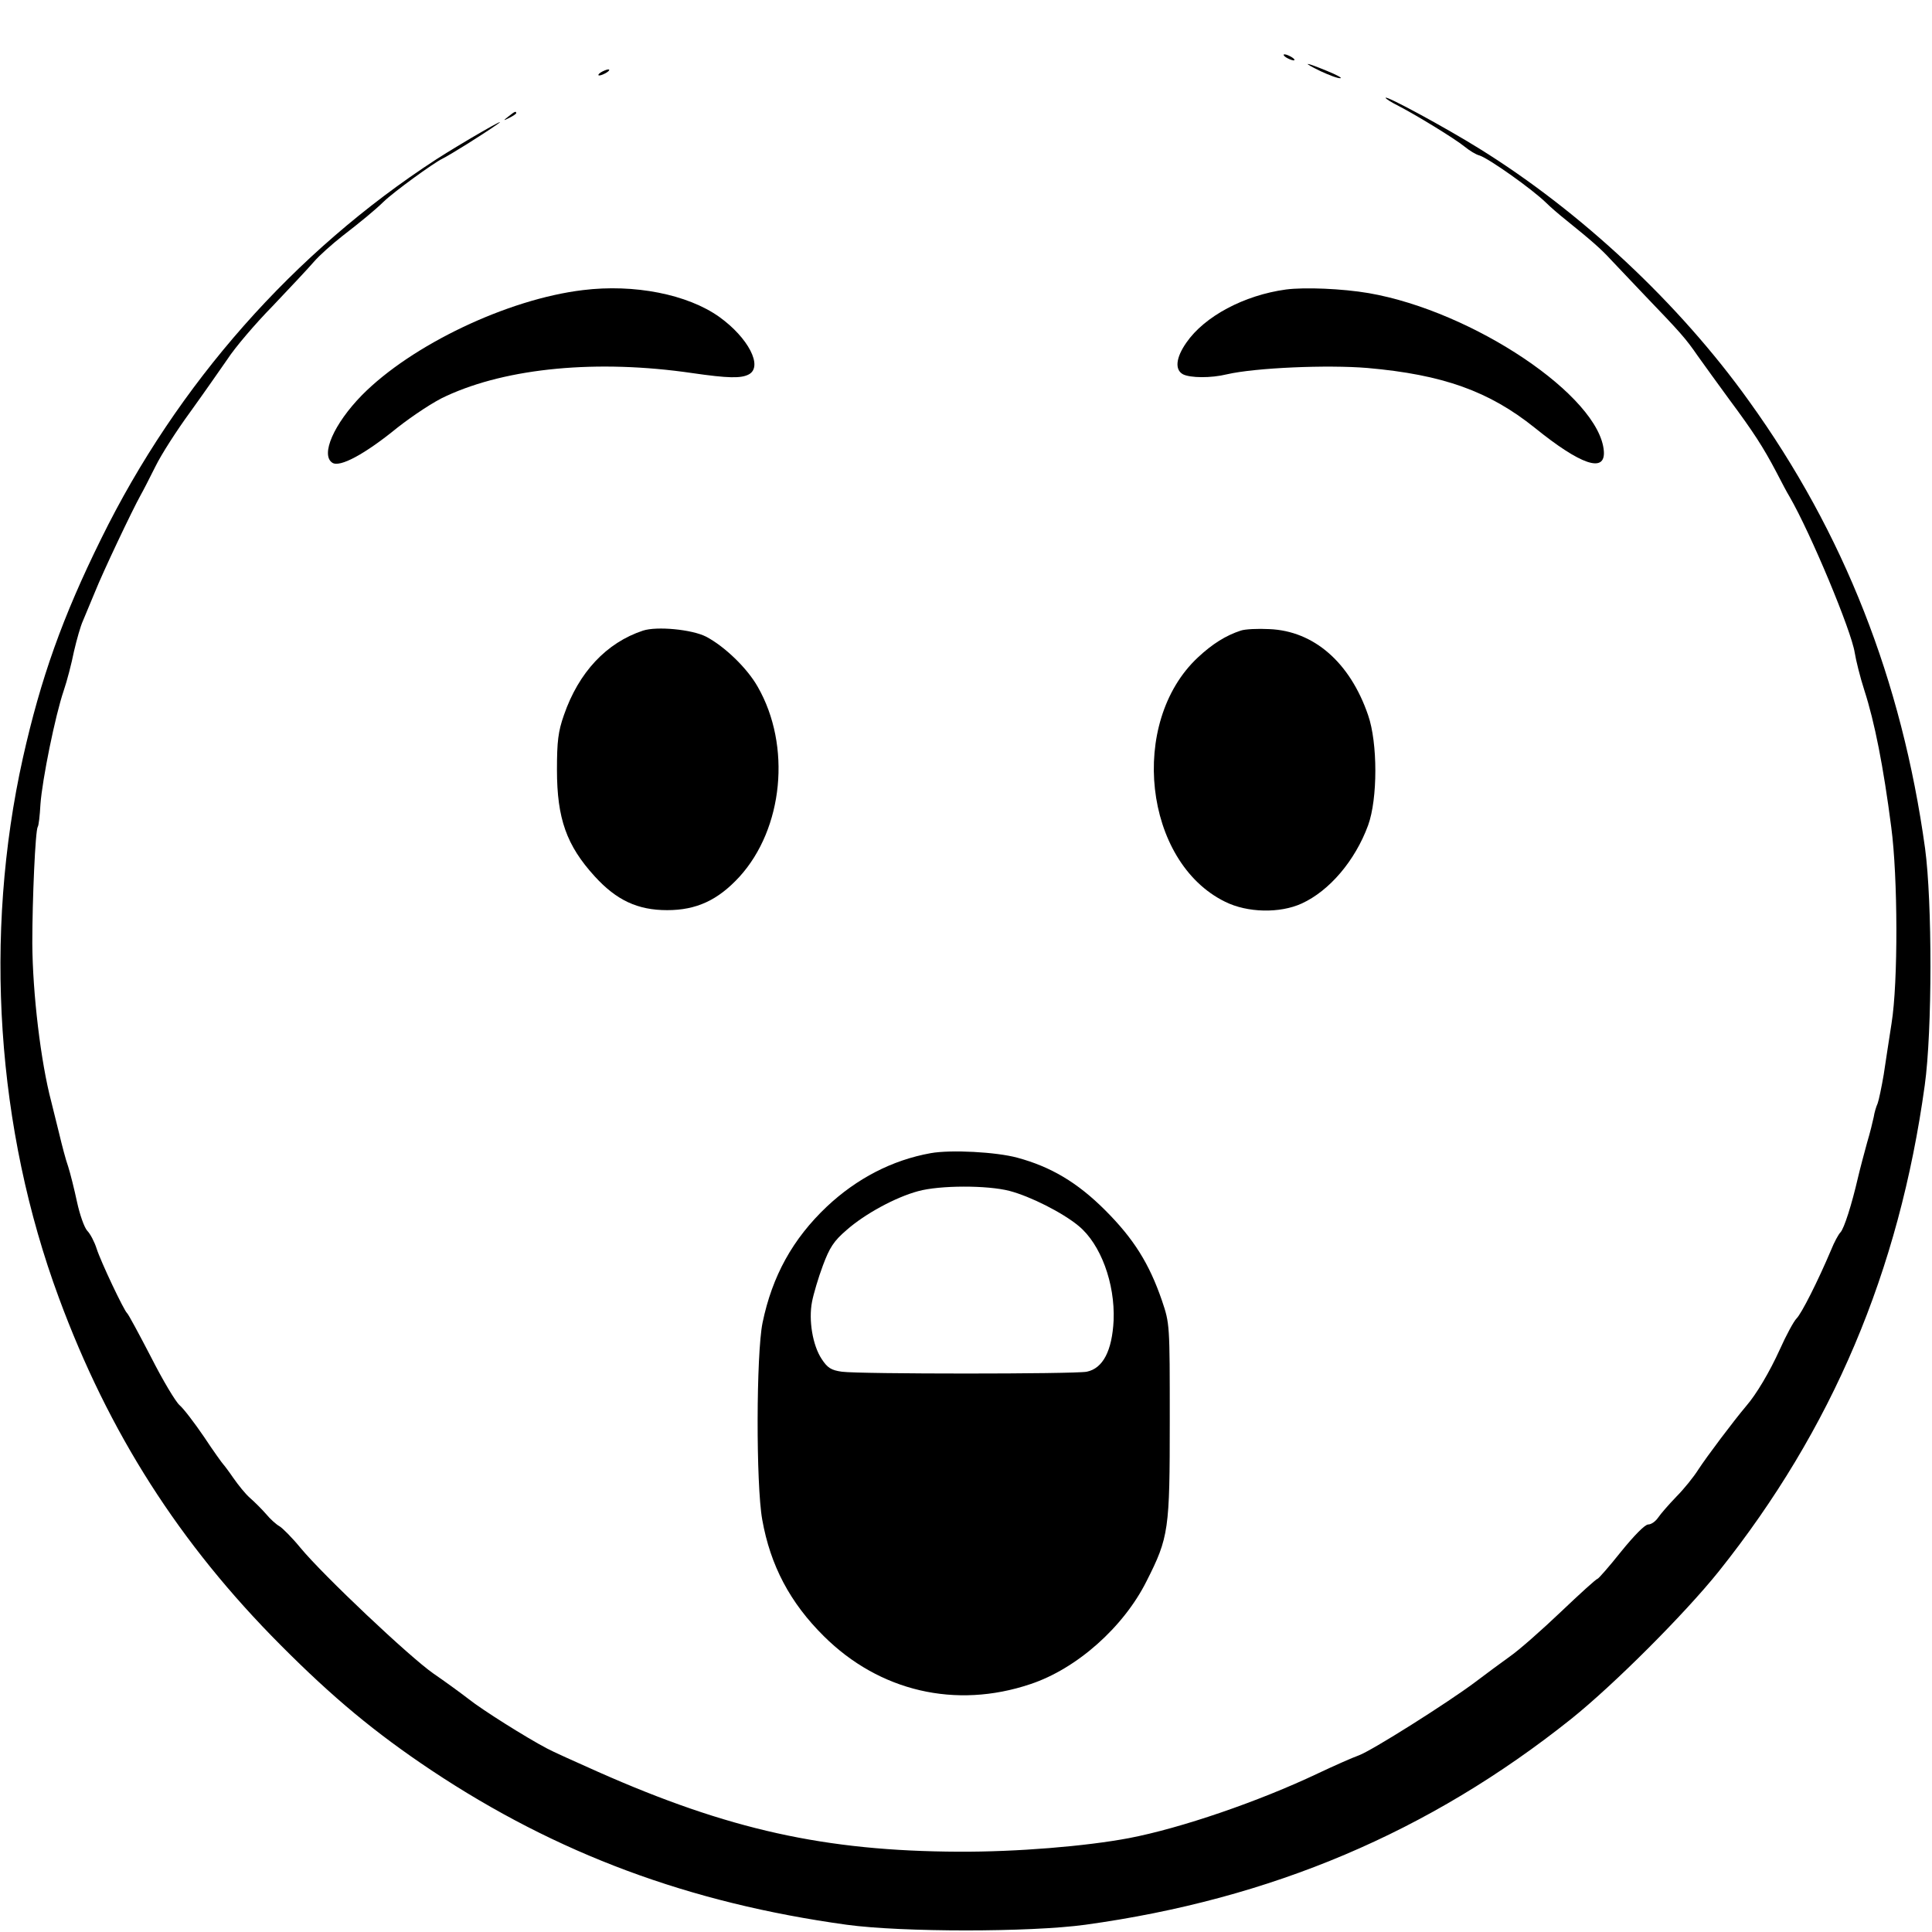
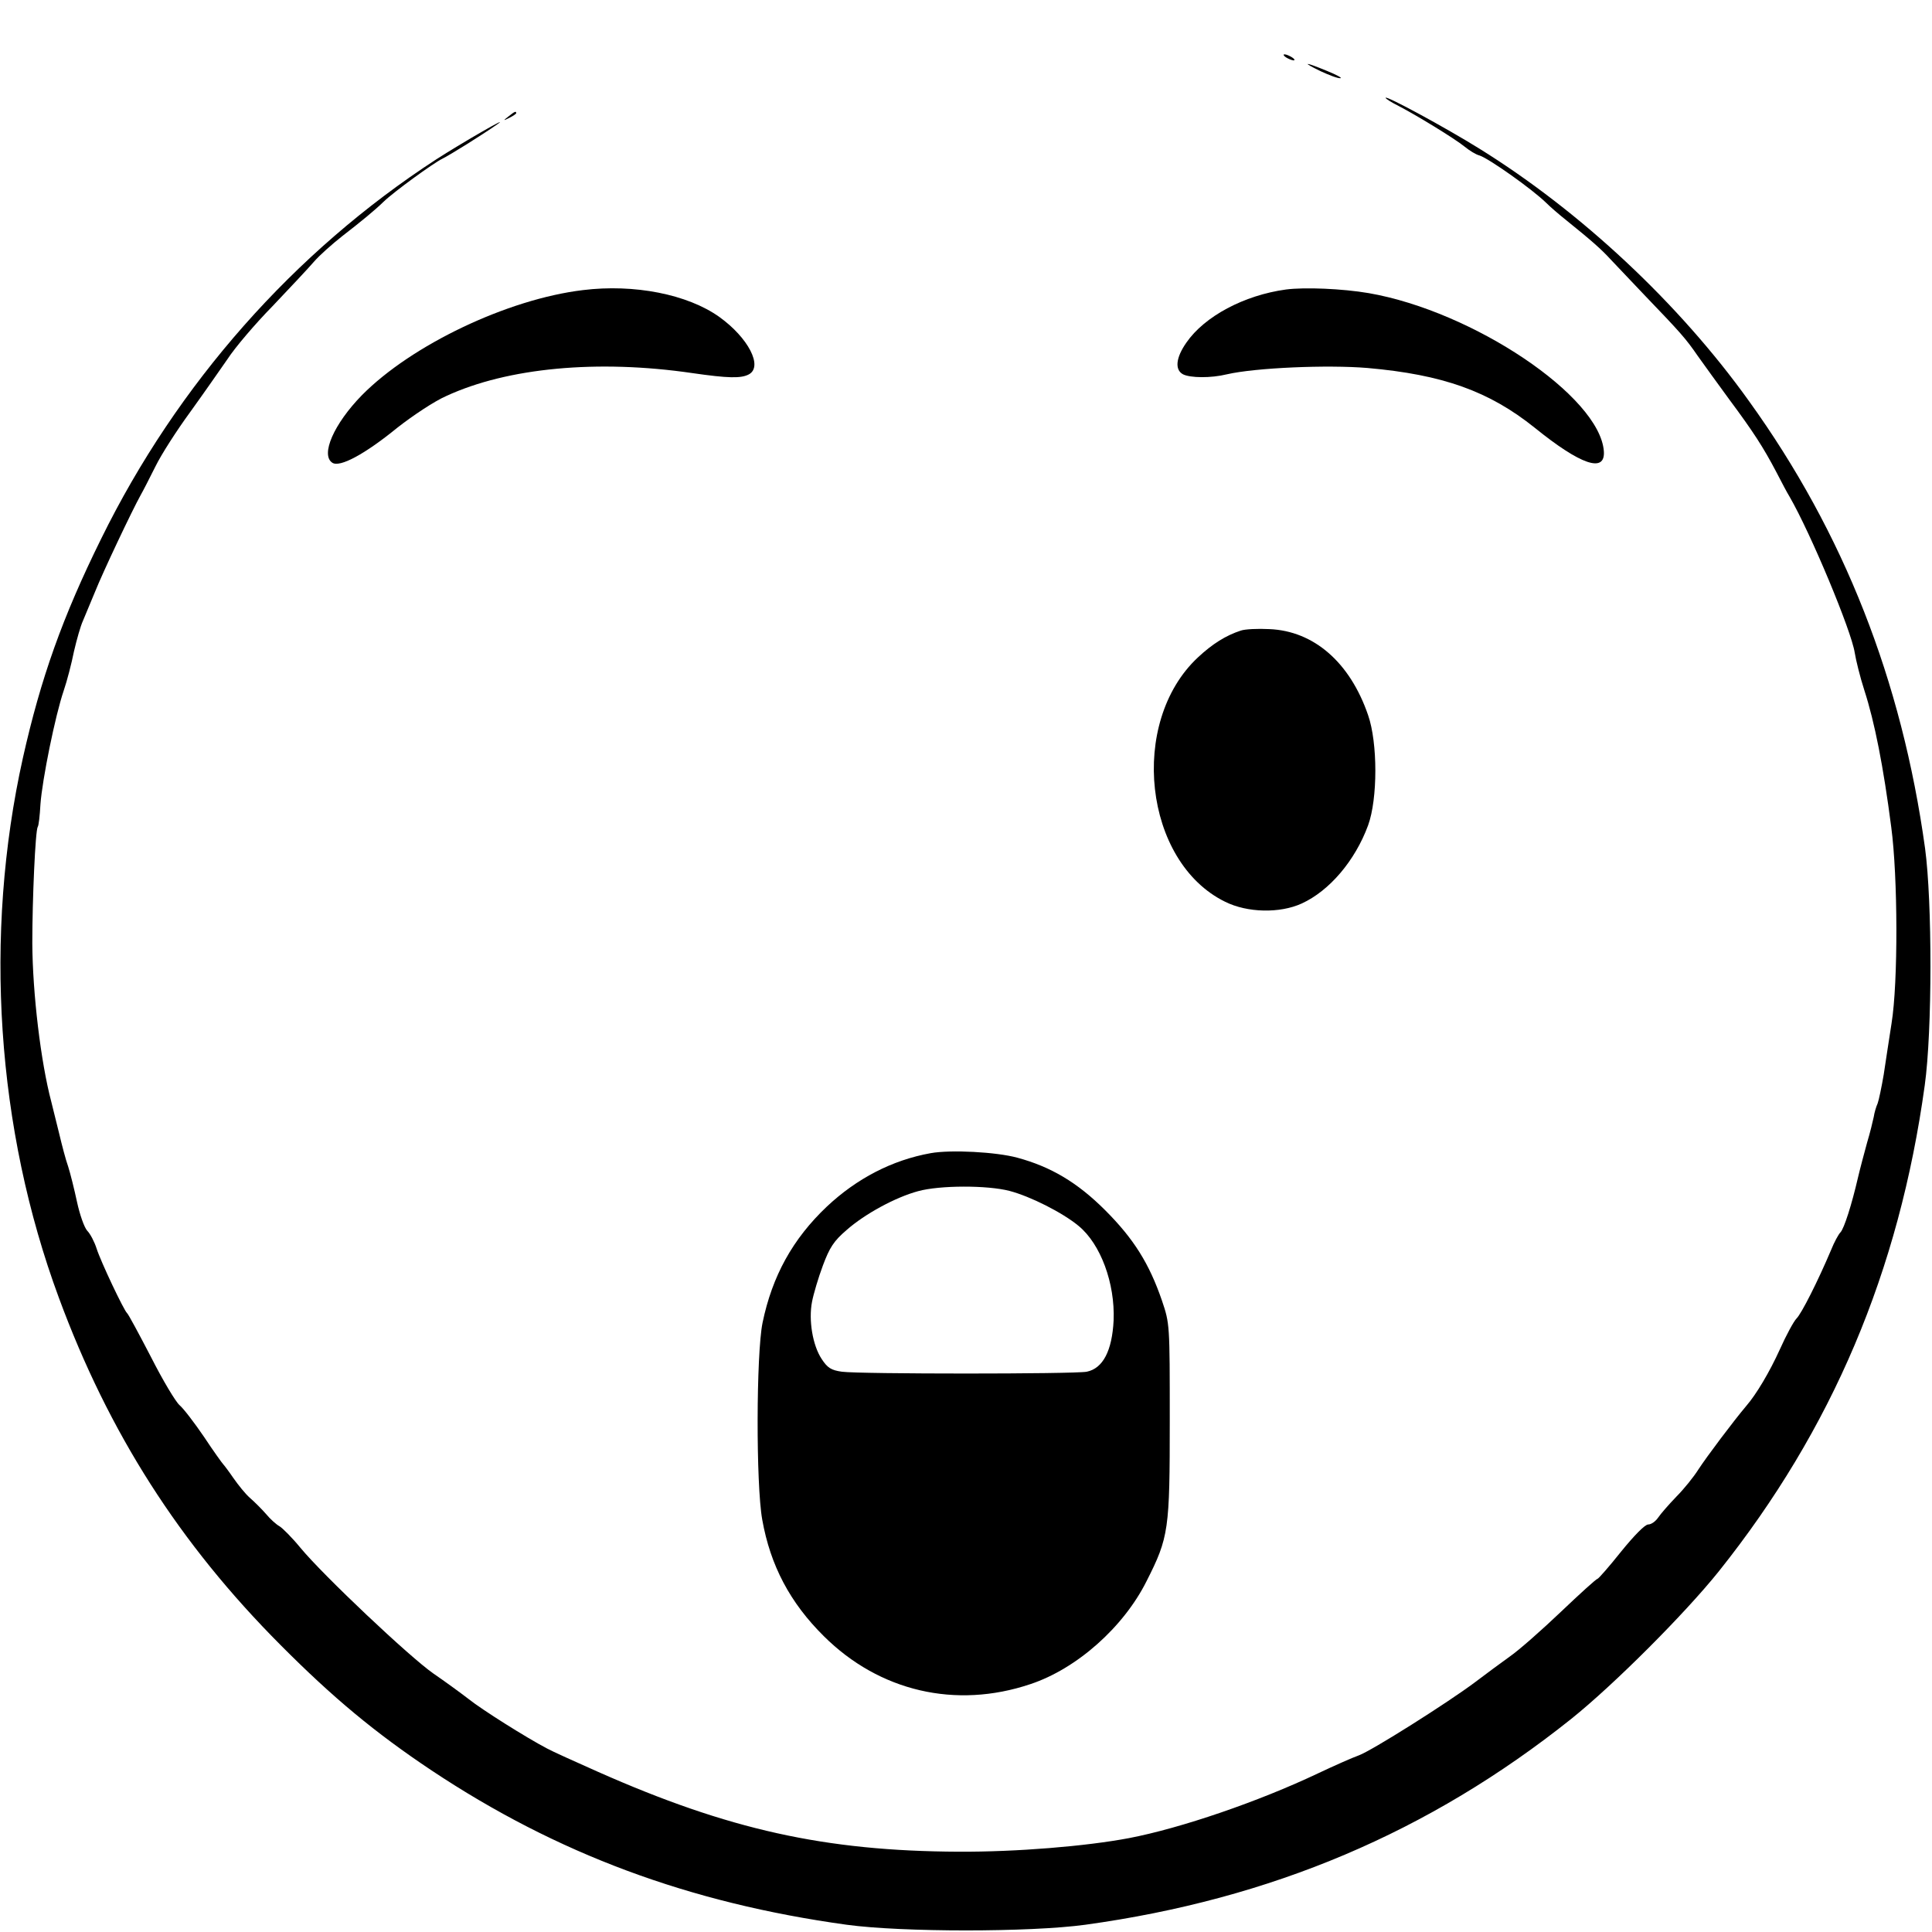
<svg xmlns="http://www.w3.org/2000/svg" version="1.0" width="640pt" height="640pt" viewBox="0 0 640 640" preserveAspectRatio="xMidYMid meet">
  <g transform="translate(0,640) scale(0.1,-0.1)" fill="#000000" stroke="none">
    <path d="M4260 6210 c8 -5 20 -10 25 -10 6 0 3 5 -5 10 -8 5 -19 10 -25 10 -5 0 -3 -5 5 -10z" />
    <path d="M4375 6164 c28 -13 57 -24 65 -23 8 0 -12 11 -44 24 -75 31 -87 31 -21 -1z" />
-     <path d="M1990 6160 c-8 -5 -10 -10 -5 -10 6 0 17 5 25 10 8 5 11 10 5 10 -5 0 -17 -5 -25 -10z" />
    <path d="M4590 6076 c0 -3 19 -15 43 -27 58 -30 186 -108 219 -135 16 -13 37 -26 49 -29 31 -10 174 -111 221 -157 13 -13 43 -39 67 -58 83 -67 115 -95 147 -130 18 -19 68 -72 111 -117 121 -126 137 -144 177 -202 21 -29 68 -95 105 -145 78 -105 112 -157 156 -241 17 -33 36 -69 43 -80 71 -123 205 -445 216 -517 4 -25 18 -82 32 -125 34 -105 63 -252 89 -453 22 -165 23 -514 1 -650 -8 -52 -20 -129 -26 -170 -7 -41 -16 -84 -20 -95 -5 -11 -11 -31 -13 -45 -3 -14 -12 -52 -22 -85 -9 -33 -23 -85 -30 -115 -21 -91 -46 -169 -58 -182 -7 -7 -21 -33 -31 -58 -44 -104 -98 -211 -115 -228 -9 -9 -34 -55 -55 -102 -34 -75 -78 -149 -111 -187 -43 -51 -131 -168 -159 -211 -15 -24 -48 -65 -73 -90 -25 -26 -52 -57 -60 -69 -9 -13 -23 -23 -33 -23 -11 0 -47 -37 -90 -90 -39 -49 -75 -90 -78 -90 -4 0 -59 -50 -122 -110 -63 -60 -139 -127 -168 -147 -29 -21 -81 -59 -115 -85 -92 -69 -344 -228 -386 -243 -20 -7 -81 -34 -136 -60 -196 -93 -453 -181 -625 -214 -143 -27 -373 -46 -565 -45 -442 2 -762 73 -1195 265 -74 33 -150 67 -168 77 -67 35 -215 128 -260 164 -26 20 -78 58 -116 84 -78 54 -365 325 -441 417 -27 33 -59 65 -69 71 -11 6 -31 24 -45 41 -14 16 -38 40 -53 53 -15 13 -39 43 -55 66 -15 22 -31 43 -34 46 -3 3 -32 43 -63 90 -32 47 -68 94 -81 105 -13 11 -56 83 -95 160 -40 77 -75 142 -79 145 -10 8 -87 170 -101 214 -7 22 -21 49 -31 59 -10 11 -25 54 -34 96 -9 42 -22 94 -29 116 -8 22 -21 72 -30 110 -10 39 -21 86 -26 105 -35 132 -62 359 -63 525 0 146 10 373 18 386 3 3 7 37 9 75 6 82 49 294 77 376 11 32 26 90 34 130 9 39 22 85 30 102 7 17 25 60 40 96 25 63 123 270 151 320 8 14 30 57 49 95 19 39 71 120 115 180 44 61 99 140 124 176 24 37 91 116 149 175 57 60 119 126 137 147 18 21 61 59 94 85 62 48 106 84 137 114 34 33 165 128 194 142 26 13 129 77 182 114 50 35 -115 -60 -202 -116 -471 -306 -858 -744 -1110 -1257 -128 -259 -200 -462 -259 -725 -131 -588 -88 -1230 119 -1789 165 -447 399 -814 735 -1151 173 -174 314 -291 500 -415 415 -276 853 -439 1375 -511 183 -25 607 -25 790 0 617 85 1140 307 1610 682 141 113 376 348 489 489 375 470 597 993 682 1610 25 180 25 607 1 785 -77 556 -269 1045 -583 1481 -231 323 -557 628 -894 837 -111 69 -310 177 -310 168z" />
    <path d="M1684 6014 c-18 -14 -18 -15 4 -4 12 6 22 13 22 15 0 8 -5 6 -26 -11z" />
    <path d="M1931 5439 c-250 -30 -568 -182 -732 -348 -93 -95 -138 -198 -98 -224 25 -16 107 28 215 116 51 40 123 88 162 105 203 94 502 122 816 76 118 -17 161 -18 187 -4 47 26 -2 121 -98 190 -105 75 -282 110 -452 89z" />
    <path d="M4260 5441 c-139 -19 -270 -89 -330 -176 -35 -50 -39 -90 -11 -105 24 -12 92 -13 145 0 95 22 334 32 466 21 250 -22 403 -77 554 -198 152 -123 234 -151 229 -78 -13 182 -433 464 -779 524 -88 15 -212 20 -274 12z" />
-     <path d="M2130 4311 c-121 -40 -213 -138 -262 -280 -19 -54 -23 -87 -23 -181 0 -162 32 -251 125 -353 72 -79 142 -112 240 -112 97 0 168 33 239 110 146 160 173 435 61 630 -35 62 -110 134 -171 166 -47 24 -163 35 -209 20z" />
    <path d="M4110 4311 c-49 -16 -94 -44 -142 -89 -230 -215 -179 -677 90 -809 74 -37 182 -39 254 -6 92 42 177 142 220 259 32 88 32 273 0 365 -60 175 -180 279 -327 285 -38 2 -81 0 -95 -5z" />
    <path d="M3083 2580 c-128 -23 -245 -84 -344 -177 -113 -107 -181 -230 -213 -385 -21 -103 -22 -535 -1 -652 27 -152 92 -275 204 -386 184 -183 437 -242 684 -159 154 51 309 189 385 341 74 146 77 170 77 533 0 319 0 320 -26 397 -42 122 -93 204 -188 299 -92 92 -180 144 -291 174 -70 19 -220 27 -287 15z m261 -125 c69 -18 176 -72 229 -116 73 -60 121 -190 116 -313 -5 -100 -35 -159 -89 -170 -42 -8 -753 -8 -811 0 -36 5 -48 13 -67 42 -30 45 -44 129 -32 190 5 26 21 80 36 120 22 59 36 81 78 117 61 54 163 109 237 129 72 20 230 20 303 1z" />
  </g>
</svg>